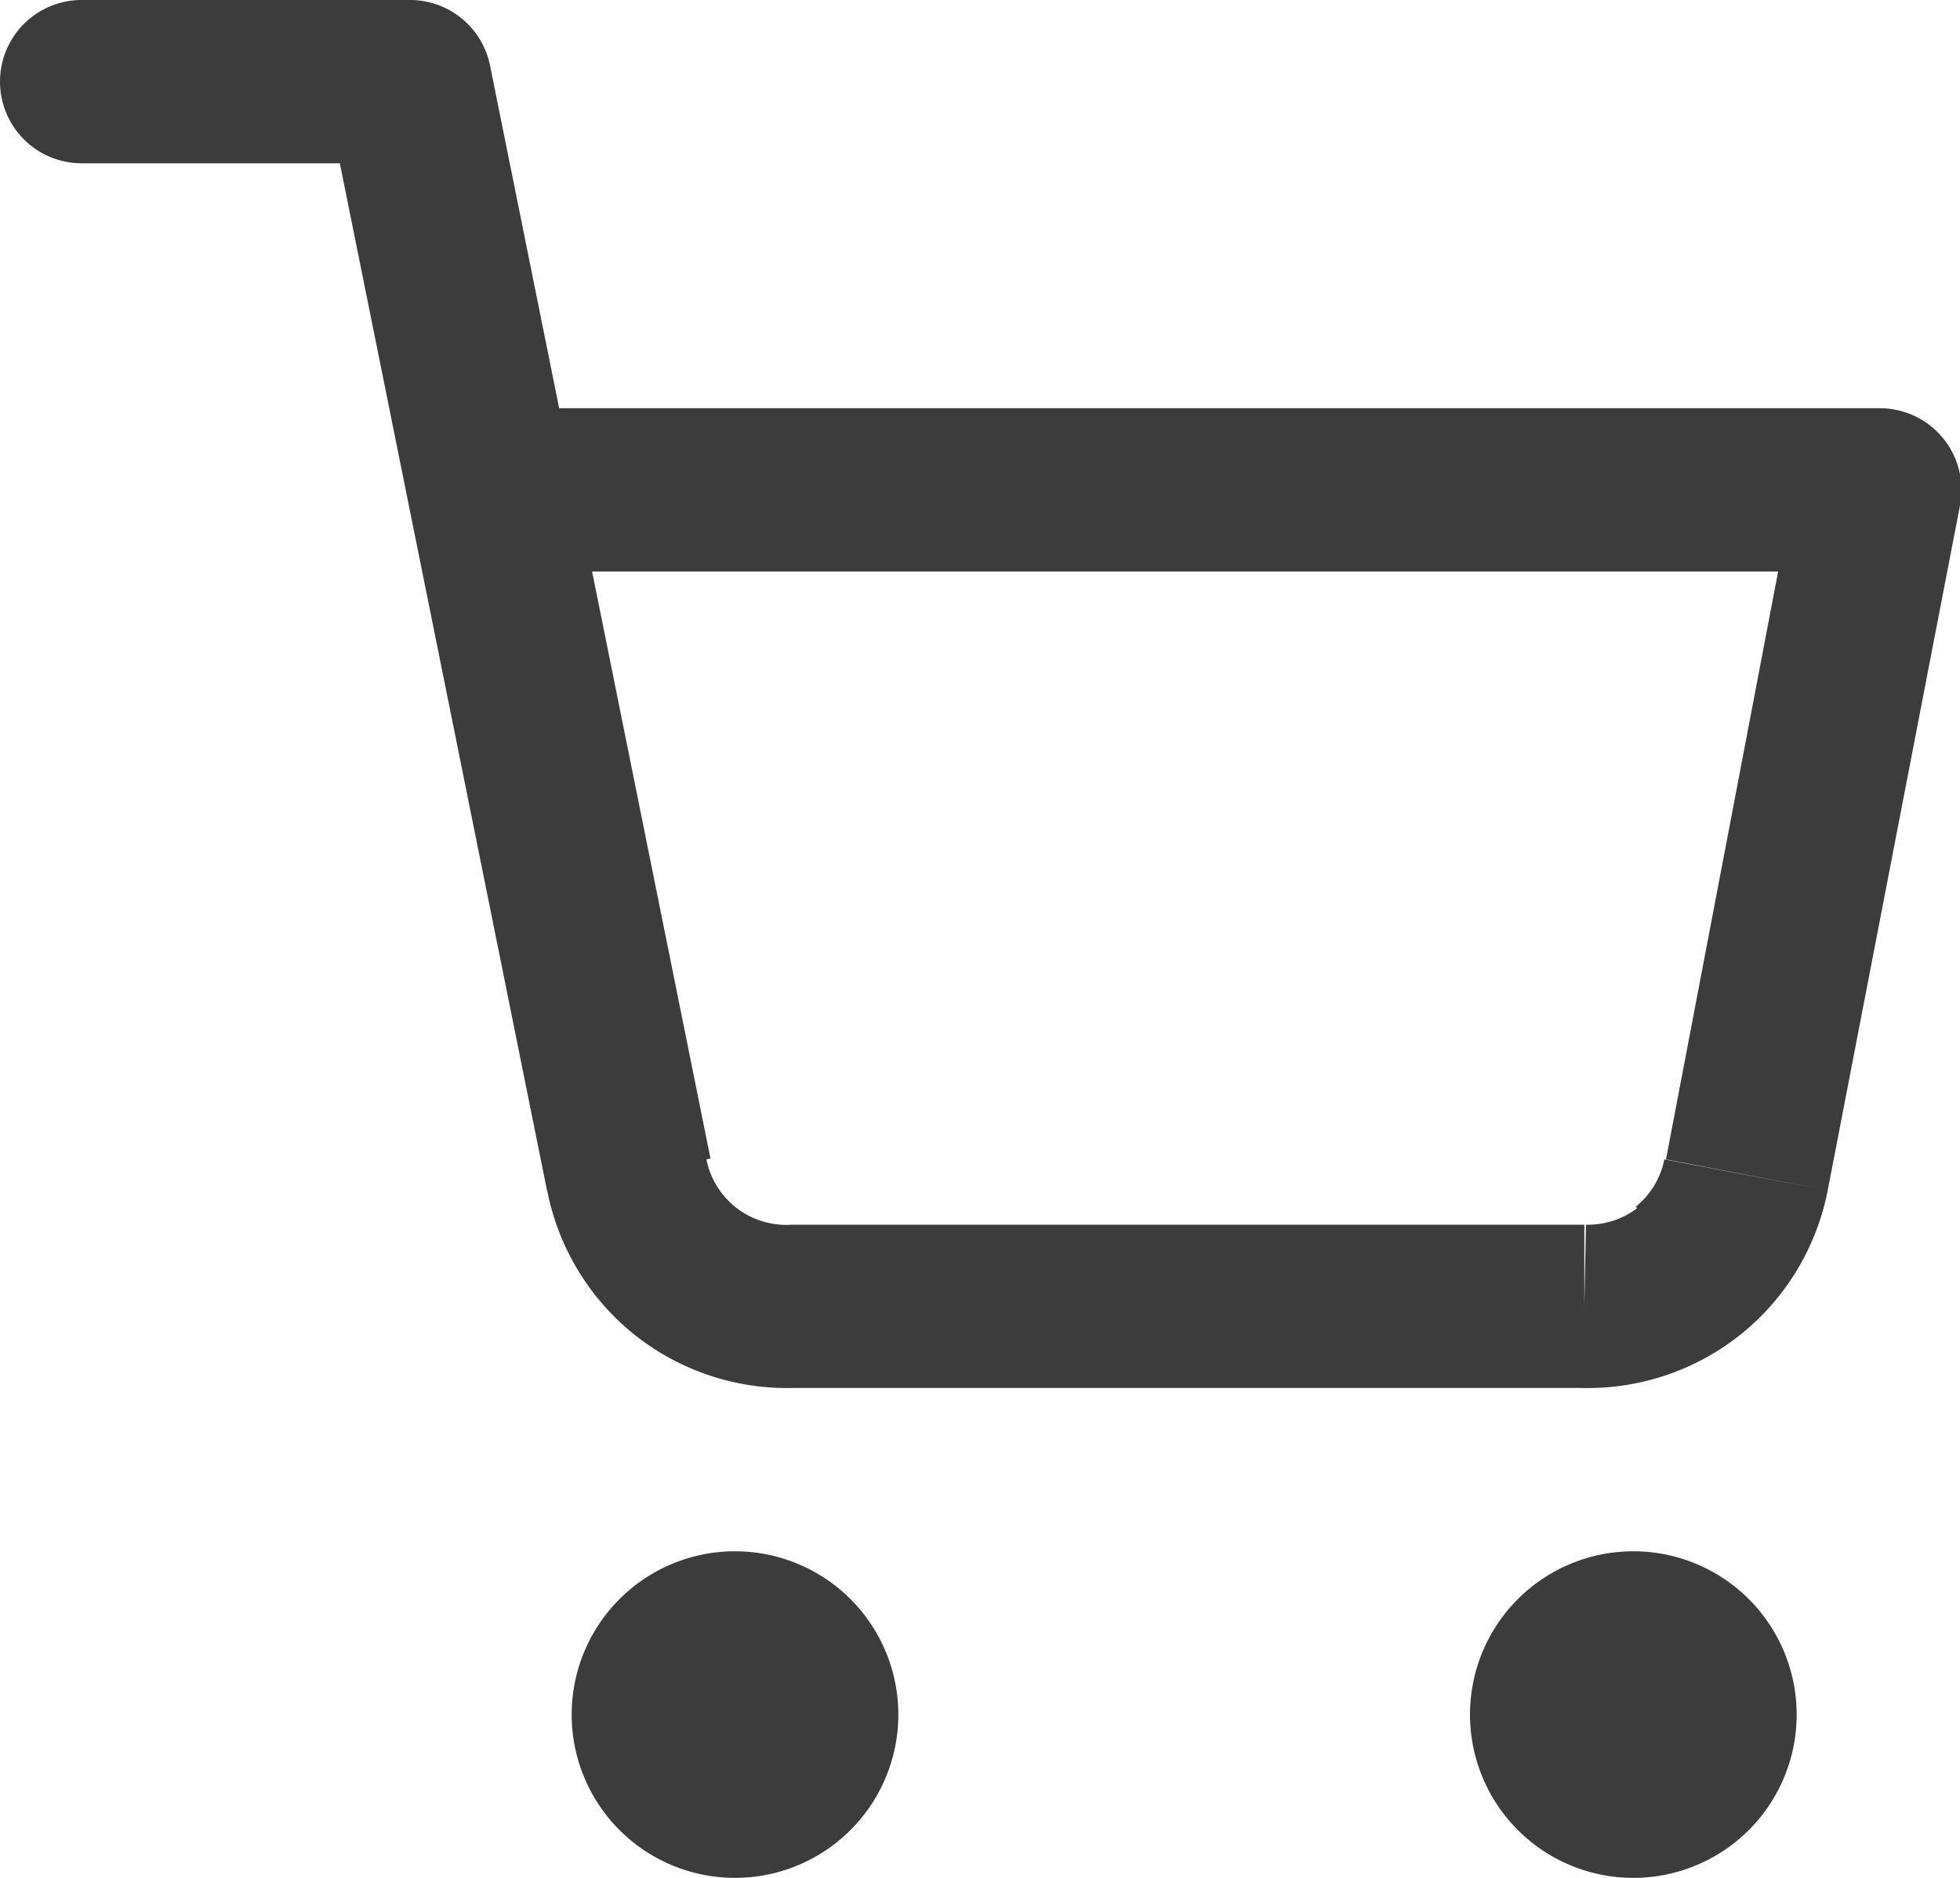
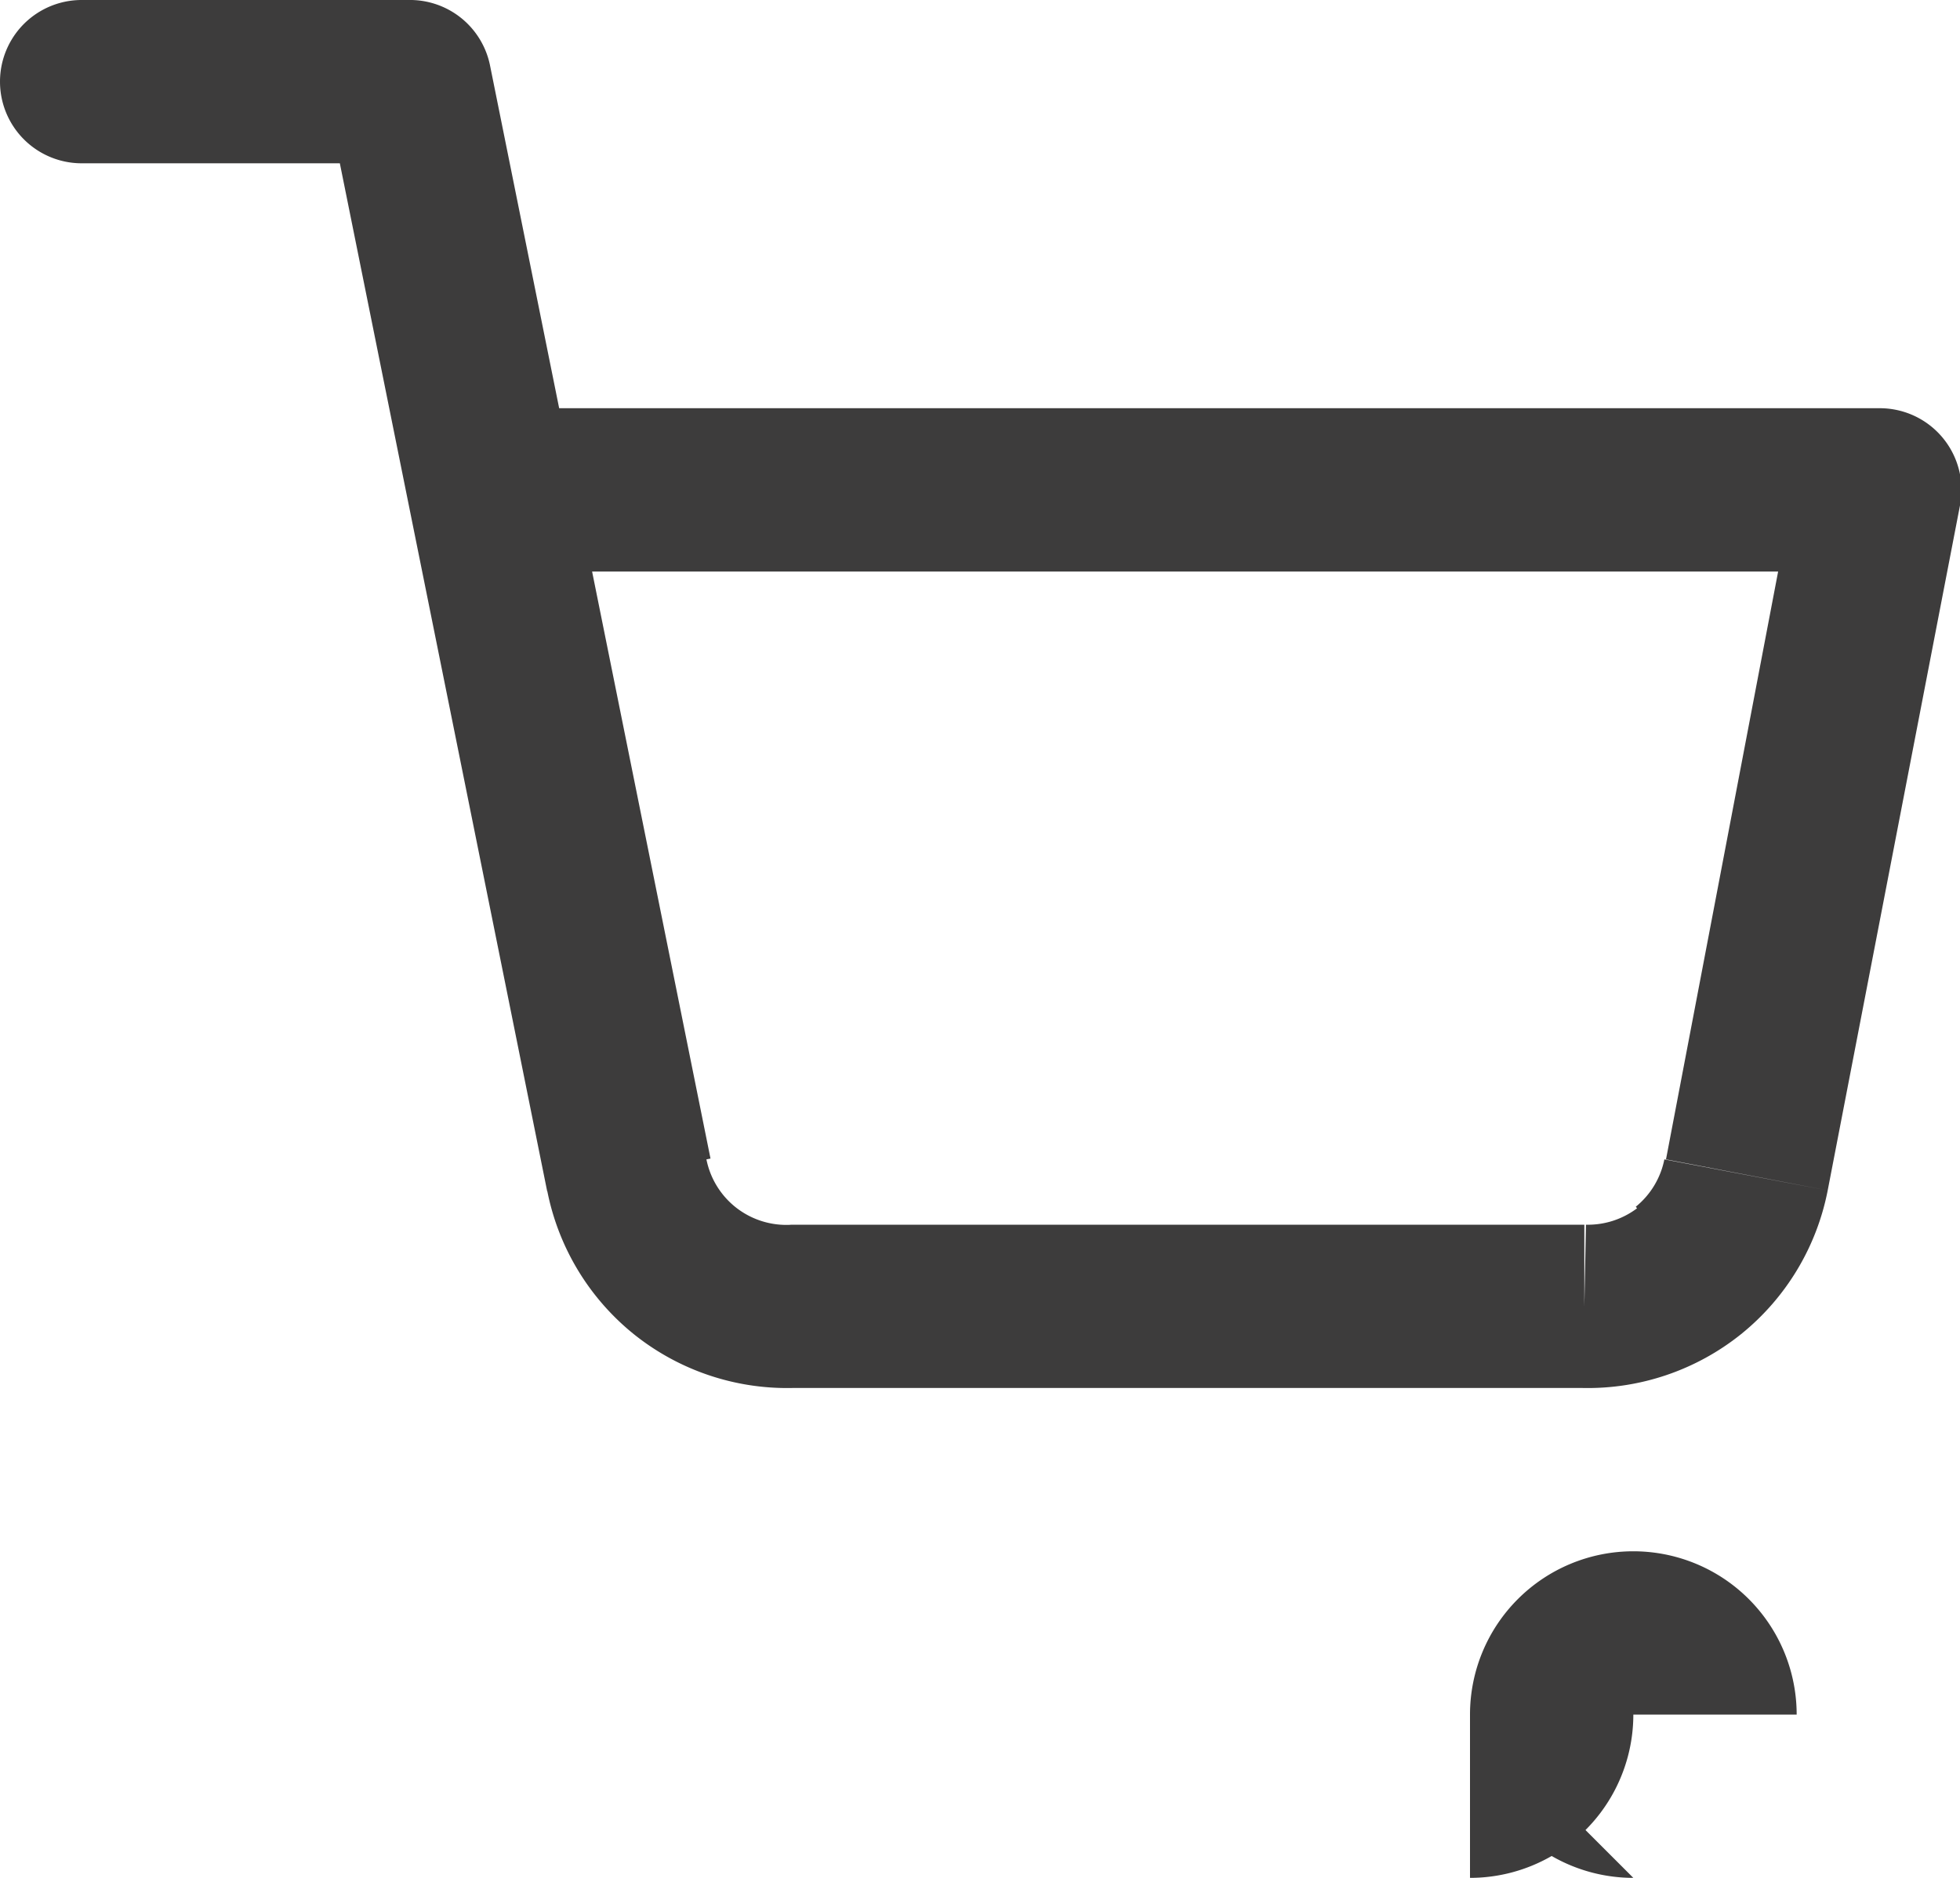
<svg xmlns="http://www.w3.org/2000/svg" viewBox="0 0 24 23">
  <defs>
    <style>.cls-1{fill:#3d3c3c;}</style>
  </defs>
  <title>Asset 2</title>
  <g id="Layer_2" data-name="Layer 2">
    <g id="Layer_1-2" data-name="Layer 1">
-       <path class="cls-1" d="M9,21h2a2,2,0,0,0-2-2Zm0,0V19a2,2,0,0,0-2,2Zm0,0H7a2,2,0,0,0,2,2Zm0,0v2a2,2,0,0,0,2-2Z" />
-       <path class="cls-1" d="M20,21h2a2,2,0,0,0-2-2Zm0,0V19a2,2,0,0,0-2,2Zm0,0H18a2,2,0,0,0,2,2Zm0,0v2a2,2,0,0,0,2-2Z" />
+       <path class="cls-1" d="M20,21h2a2,2,0,0,0-2-2Zm0,0V19a2,2,0,0,0-2,2m0,0H18a2,2,0,0,0,2,2Zm0,0v2a2,2,0,0,0,2-2Z" />
      <path class="cls-1" d="M23,5H6V7H23Zm-.62,9.58L24,6.19l-2-.38-1.6,8.39Zm-1.06,1.76a3,3,0,0,0,1.06-1.76l-2-.38a1,1,0,0,1-.35.58ZM19.38,17a3,3,0,0,0,1.94-.66l-1.25-1.56a1,1,0,0,1-.65.22Zm-9.7,0H19.4V15H9.68Zm-1.92-.66A3,3,0,0,0,9.7,17l0-2A1,1,0,0,1,9,14.78ZM6.7,14.58a3,3,0,0,0,1.06,1.76L9,14.78a1,1,0,0,1-.35-.58ZM4,1.2,6.7,14.59l2-.4L6,.8ZM1,2H5V0H1ZM6,5A1,1,0,0,0,6,7ZM23,6l1,.19A1,1,0,0,0,23,5Zm-1.6,8.39,1,.19h0ZM19.4,16l0-1h0ZM9.68,16V15h0Zm-2-1.61,1-.19h0ZM5,1,6,.8A1,1,0,0,0,5,0ZM1,0A1,1,0,0,0,1,2Z" />
    </g>
  </g>
</svg>